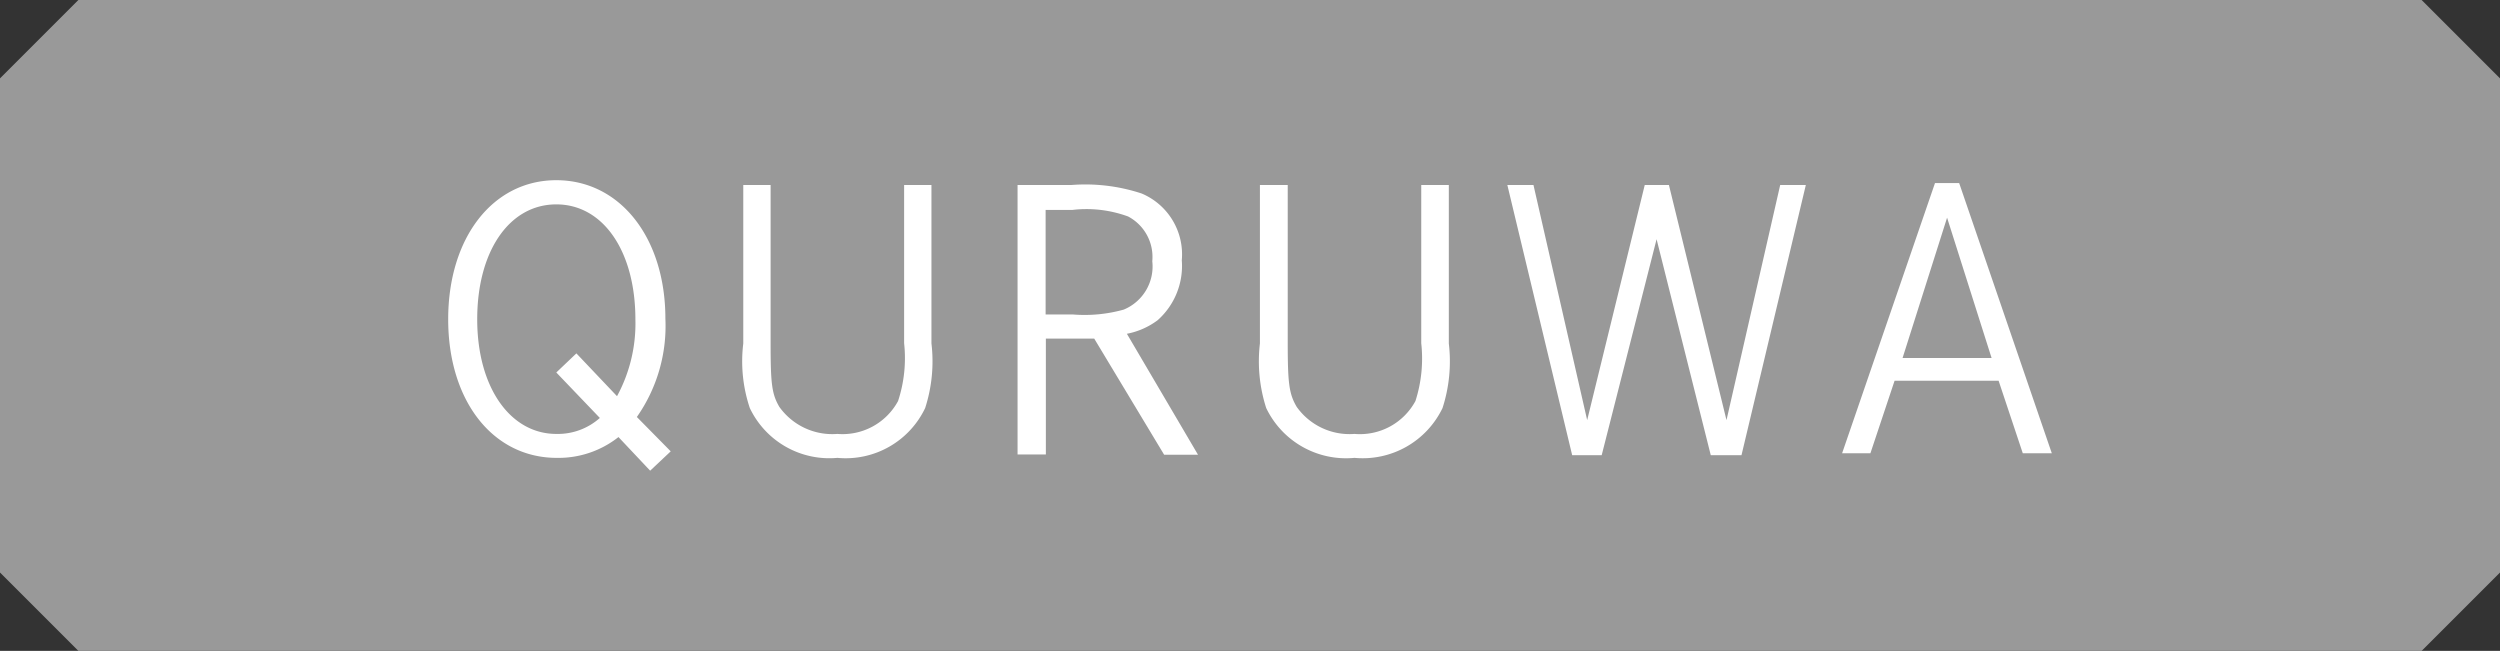
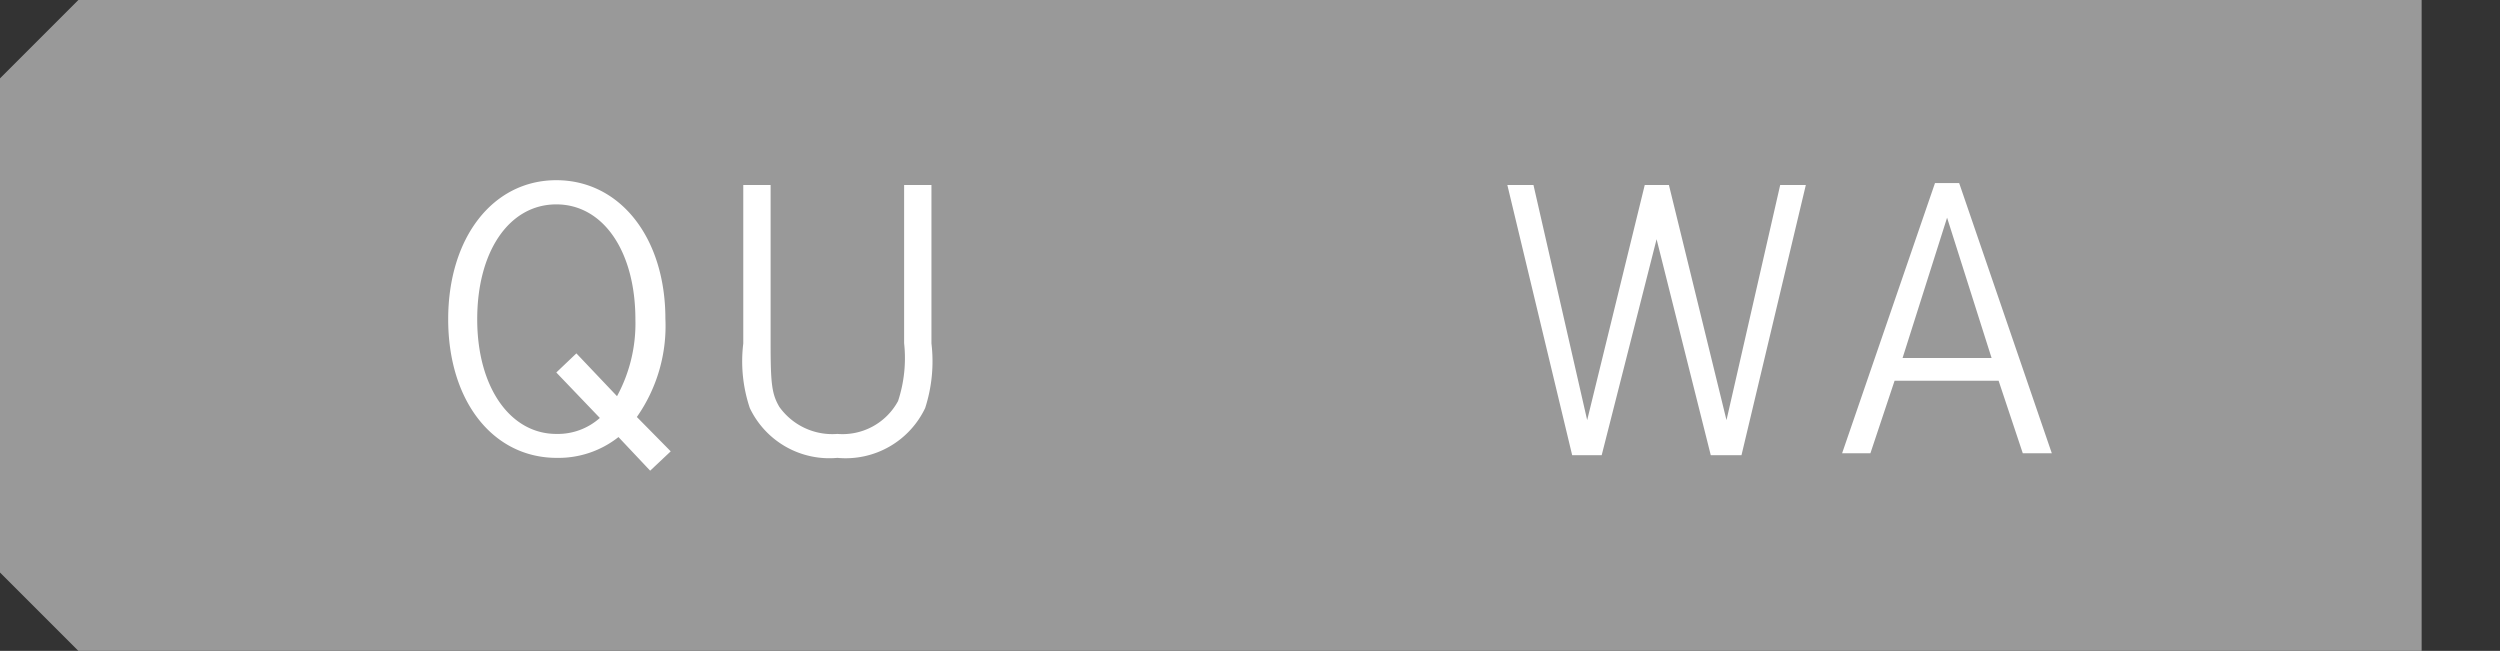
<svg xmlns="http://www.w3.org/2000/svg" viewBox="0 0 103.36 26.91">
  <rect x="0" y="0" width="103.36" height="26.91" fill="#333333" stroke="none" />
  <defs>
    <style>.cls-1{fill:#999;}.cls-2{fill:#fff;}</style>
  </defs>
  <g id="レイヤー_2" data-name="レイヤー 2">
    <g id="レイヤー_3" data-name="レイヤー 3">
-       <path class="cls-1" d="M100.12,26.91H3.24L0,23.67V3.24L3.24,0h96.88l3.24,3.24V23.67Z" />
+       <path class="cls-1" d="M100.12,26.91H3.24L0,23.67V3.24L3.24,0h96.88V23.67Z" />
      <path class="cls-2" d="M27.73,18.66l-.85.8-1.31-1.39a4,4,0,0,1-2.55.86c-2.64,0-4.49-2.35-4.49-5.73S20.38,7.45,23,7.45s4.51,2.36,4.51,5.73a6.55,6.55,0,0,1-1.18,4.06ZM23,15.4l.83-.79,1.68,1.77a6.3,6.3,0,0,0,.76-3.17c0-2.82-1.33-4.76-3.27-4.76s-3.27,1.93-3.27,4.75S21.1,17.94,23,17.94a2.61,2.61,0,0,0,1.8-.66Z" />
      <path class="cls-2" d="M31.86,7.65v6.54c0,1.68.05,2.1.36,2.63a2.69,2.69,0,0,0,2.4,1.12,2.61,2.61,0,0,0,2.51-1.36,5.68,5.68,0,0,0,.25-2.39V7.65h1.13V14.2a6.28,6.28,0,0,1-.26,2.67,3.64,3.64,0,0,1-3.63,2.06A3.64,3.64,0,0,1,31,16.87a6.08,6.08,0,0,1-.27-2.67V7.65Z" />
-       <path class="cls-2" d="M44.28,7.65A7.41,7.41,0,0,1,47.2,8a2.73,2.73,0,0,1,1.66,2.76,3,3,0,0,1-1,2.48,3.09,3.09,0,0,1-1.27.56l2.94,5h-1.4L45.24,14h-2v4.79H42.07V7.65ZM44.34,13a6,6,0,0,0,2.12-.2,1.93,1.93,0,0,0,1.18-2,1.89,1.89,0,0,0-1-1.85,5,5,0,0,0-2.31-.27H43.23V13Z" />
-       <path class="cls-2" d="M53.24,7.65v6.54c0,1.68.06,2.1.37,2.63A2.68,2.68,0,0,0,56,17.94a2.61,2.61,0,0,0,2.52-1.36,5.75,5.75,0,0,0,.24-2.39V7.65H59.9V14.2a6.28,6.28,0,0,1-.26,2.67A3.66,3.66,0,0,1,56,18.93a3.66,3.66,0,0,1-3.65-2.06,6.31,6.31,0,0,1-.26-2.67V7.65Z" />
      <path class="cls-2" d="M63.4,7.65l2.22,9.72L68,7.65h1l2.38,9.72L73.6,7.65h1.06L72,18.82H70.73L68.49,9.89l-2.27,8.93H65L62.32,7.65Z" />
      <path class="cls-2" d="M81,7.57l3.83,11.17h-1.2l-1-3h-4.3l-1,3H76.16L80,7.57ZM80.5,9l-1.84,5.8h3.68Z" />
    </g>
  </g>
</svg>